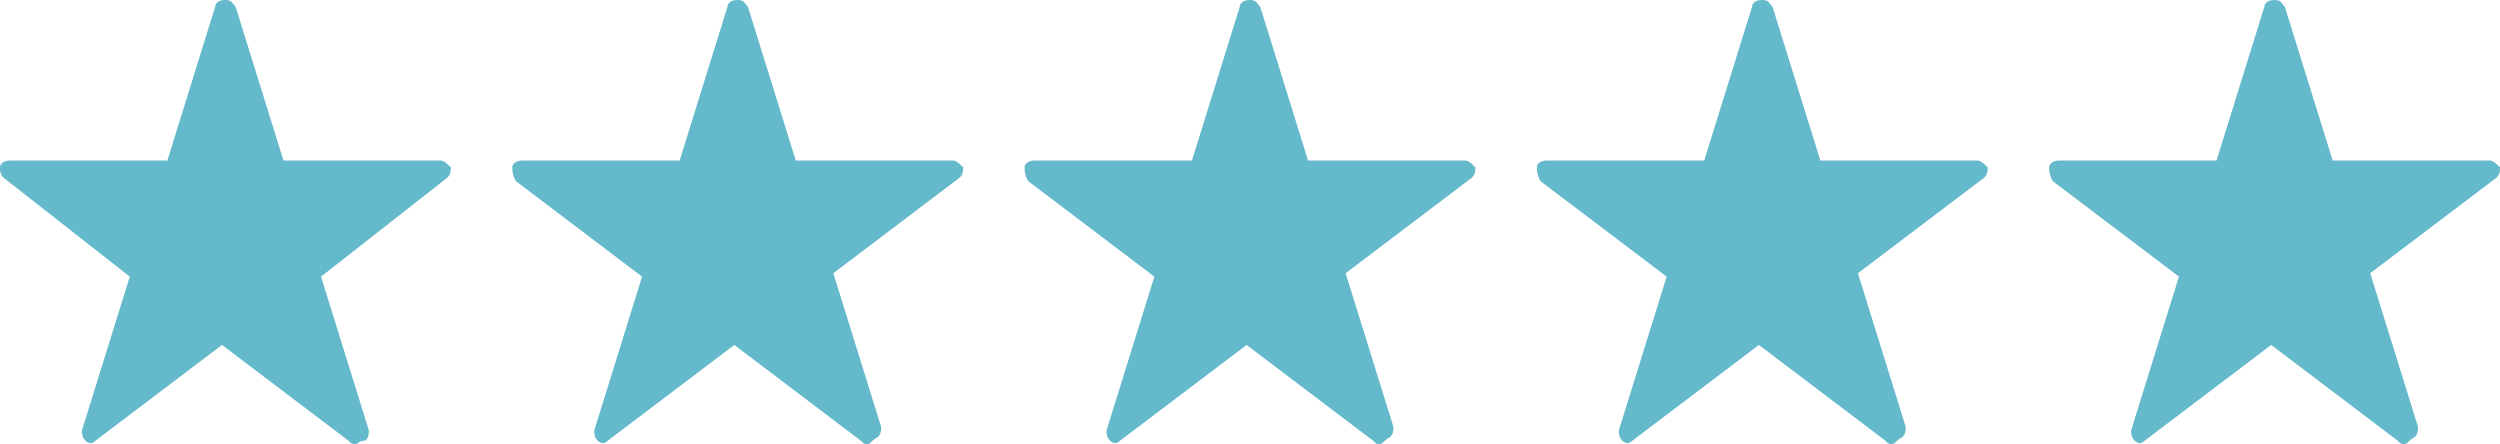
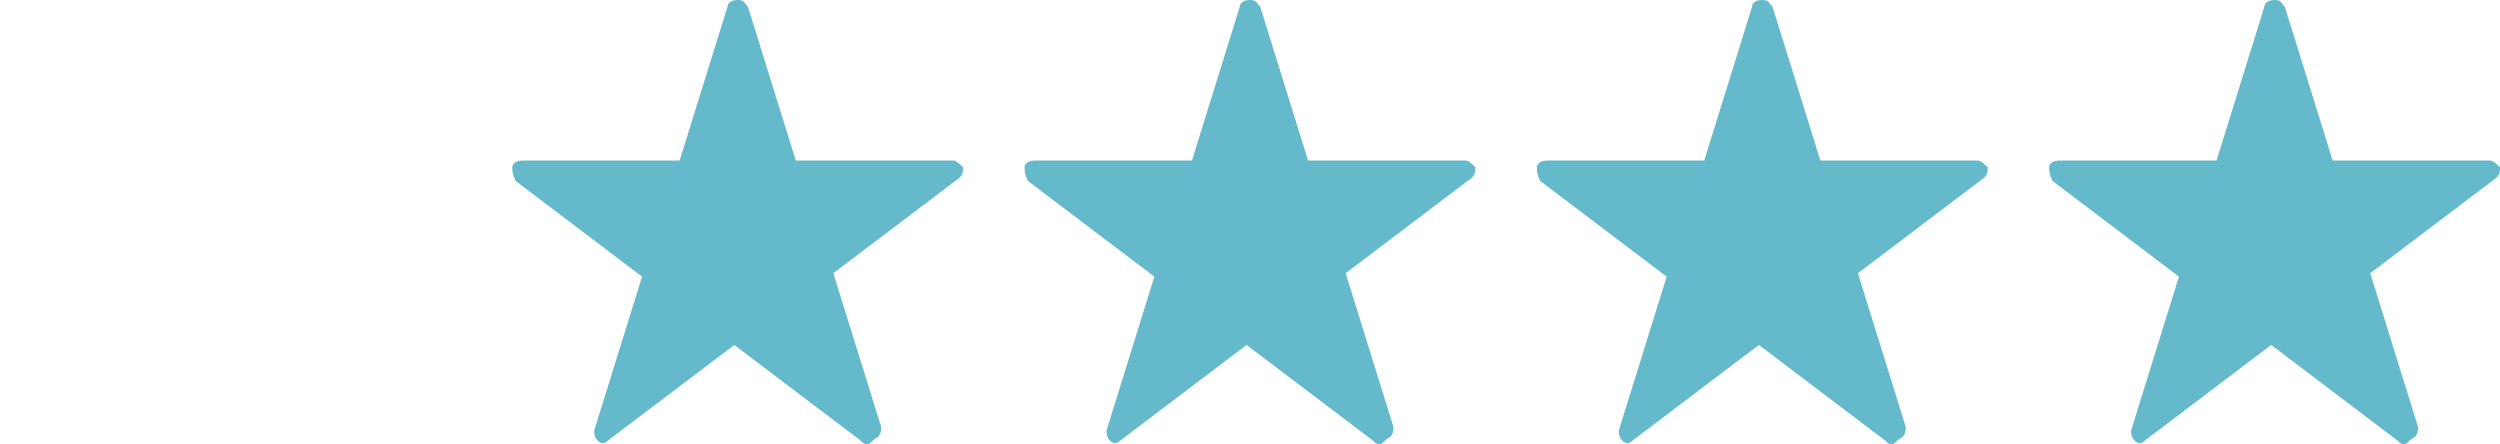
<svg xmlns="http://www.w3.org/2000/svg" version="1.1" id="Layer_1" x="0px" y="0px" viewBox="0 0 73.2 13" style="enable-background:new 0 0 73.2 13;" xml:space="preserve">
  <style type="text/css">
	.st0{fill:#64B9CB;}
</style>
  <path class="st0" d="M55.4,13c-0.1,0-0.1,0-0.2-0.1l-3.7-2.8l-3.7,2.8c-0.1,0.1-0.2,0.1-0.3,0c-0.1-0.1-0.1-0.2-0.1-0.3l1.4-4.5  l-3.7-2.8C45,5.1,45,5,45,4.9c0-0.1,0.1-0.2,0.3-0.2h4.6l1.4-4.5c0-0.1,0.1-0.2,0.3-0.2s0.2,0.1,0.3,0.2l1.4,4.5h4.6  c0.1,0,0.2,0.1,0.3,0.2c0,0.1,0,0.2-0.1,0.3l-3.7,2.8l1.4,4.5c0,0.1,0,0.2-0.1,0.3C55.5,12.9,55.5,13,55.4,13z" />
  <path class="st0" d="M40.4,13c-0.1,0-0.1,0-0.2-0.1l-3.7-2.8l-3.7,2.8c-0.1,0.1-0.2,0.1-0.3,0s-0.1-0.2-0.1-0.3l1.4-4.5l-3.7-2.8  C30,5.1,30,5,30,4.9c0-0.1,0.1-0.2,0.3-0.2h4.6l1.4-4.5c0-0.1,0.1-0.2,0.3-0.2c0.2,0,0.2,0.1,0.3,0.2l1.4,4.5h4.6  c0.1,0,0.2,0.1,0.3,0.2c0,0.1,0,0.2-0.1,0.3l-3.7,2.8l1.4,4.5c0,0.1,0,0.2-0.1,0.3C40.5,12.9,40.5,13,40.4,13z" />
  <path class="st0" d="M25.4,13c-0.1,0-0.1,0-0.2-0.1l-3.7-2.8l-3.7,2.8c-0.1,0.1-0.2,0.1-0.3,0s-0.1-0.2-0.1-0.3l1.4-4.5l-3.7-2.8  C15,5.1,15,5,15,4.9c0-0.1,0.1-0.2,0.3-0.2h4.6l1.4-4.5c0-0.1,0.1-0.2,0.3-0.2c0.2,0,0.2,0.1,0.3,0.2l1.4,4.5h4.6  c0.1,0,0.2,0.1,0.3,0.2c0,0.1,0,0.2-0.1,0.3l-3.7,2.8l1.4,4.5c0,0.1,0,0.2-0.1,0.3C25.5,12.9,25.5,13,25.4,13z" />
  <path class="st0" d="M70.4,13c-0.1,0-0.1,0-0.2-0.1l-3.7-2.8l-3.7,2.8c-0.1,0.1-0.2,0.1-0.3,0c-0.1-0.1-0.1-0.2-0.1-0.3l1.4-4.5  l-3.7-2.8C60,5.1,60,5,60,4.9c0-0.1,0.1-0.2,0.3-0.2h4.6l1.4-4.5c0-0.1,0.1-0.2,0.3-0.2s0.2,0.1,0.3,0.2l1.4,4.5h4.6  c0.1,0,0.2,0.1,0.3,0.2c0,0.1,0,0.2-0.1,0.3l-3.7,2.8l1.4,4.5c0,0.1,0,0.2-0.1,0.3C70.5,12.9,70.5,13,70.4,13z" />
-   <path class="st0" d="M10.4,13c-0.1,0-0.1,0-0.2-0.1l-3.7-2.8l-3.7,2.8c-0.1,0.1-0.2,0.1-0.3,0s-0.1-0.2-0.1-0.3l1.4-4.5L0.1,5.2  C0,5.1,0,5,0,4.9c0-0.1,0.1-0.2,0.3-0.2h4.6l1.4-4.5C6.3,0.1,6.4,0,6.6,0s0.2,0.1,0.3,0.2l1.4,4.5h4.6c0.1,0,0.2,0.1,0.3,0.2  c0,0.1,0,0.2-0.1,0.3L9.4,8.1l1.4,4.5c0,0.1,0,0.2-0.1,0.3C10.5,12.9,10.5,13,10.4,13z" />
</svg>